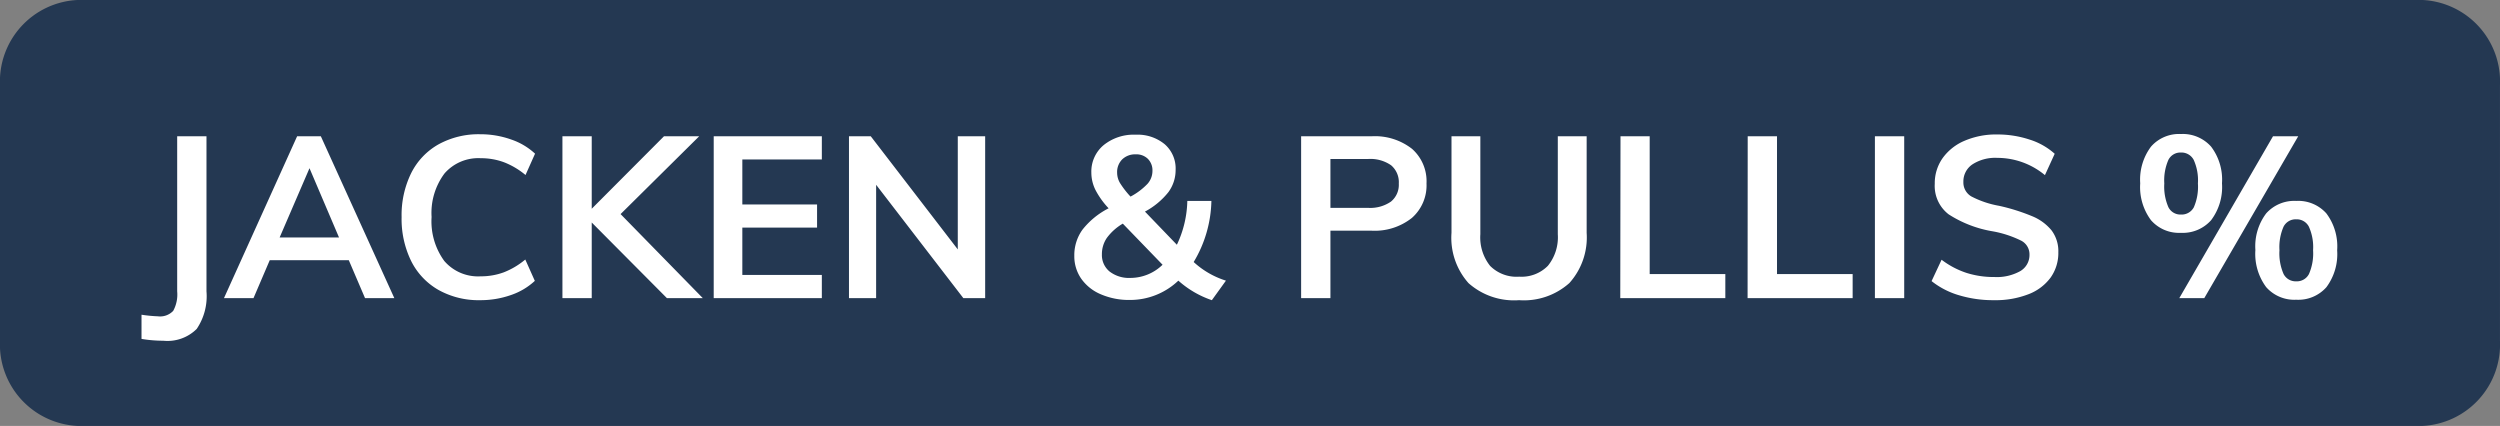
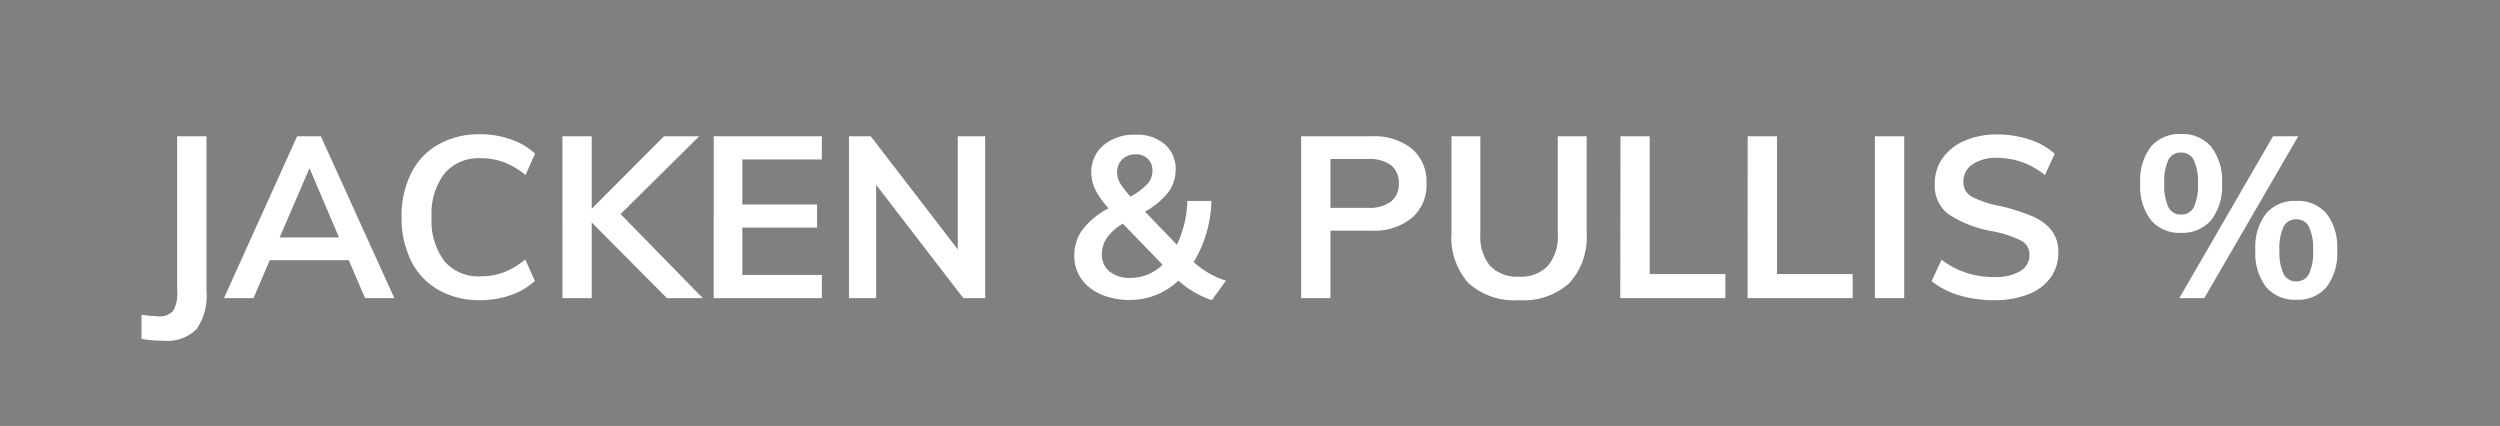
<svg xmlns="http://www.w3.org/2000/svg" data-name="Group 76893" width="88.047" height="15" viewBox="0 0 88.047 15">
  <rect x="0" y="0" width="88.047" height="15" fill="#808080" stroke="none" />
-   <path data-name="Path 525895" d="M2.723 0h82.6a2.872 2.872 0 012.723 3v9a2.872 2.872 0 01-2.723 3h-82.6A2.872 2.872 0 010 12V3a2.872 2.872 0 012.723-3z" fill="#243852" />
  <path data-name="Path 525896" d="M4.984 11.084a4.925 4.925 0 00.576.056.634.634 0 00.54-.192 1.2 1.2 0 00.14-.688V4.8h1.032v5.46a2.057 2.057 0 01-.344 1.324A1.458 1.458 0 015.752 12a4.664 4.664 0 01-.768-.064zm7.3-1.92H9.5L8.928 10.5h-1.04l2.576-5.7h.836l2.588 5.7h-1.032zm-.344-.8l-1.04-2.44-1.052 2.44zm4.972 2.208a2.9 2.9 0 01-1.468-.36 2.407 2.407 0 01-.964-1.02 3.37 3.37 0 01-.336-1.548A3.351 3.351 0 0114.48 6.1a2.382 2.382 0 01.964-1.016 2.926 2.926 0 011.468-.356A3.222 3.222 0 0118 4.912a2.335 2.335 0 01.844.5l-.336.752a2.71 2.71 0 00-.764-.452 2.33 2.33 0 00-.812-.14 1.577 1.577 0 00-1.276.536 2.32 2.32 0 00-.456 1.536 2.365 2.365 0 00.448 1.548 1.569 1.569 0 001.28.54 2.33 2.33 0 00.812-.14 2.71 2.71 0 00.76-.452l.336.752a2.335 2.335 0 01-.844.5 3.222 3.222 0 01-1.08.18zm6.576-.072L20.84 7.836V10.5h-1.032V4.8h1.032v2.552L23.384 4.8h1.24l-2.768 2.74 2.896 2.96zm1.648-5.7h3.808v.816h-2.8V7.2h2.632v.816h-2.632v1.668h2.8v.816h-3.808zm9.56 0v5.7h-.768l-3.072-3.992V10.5H29.9V4.8h.768l3.064 3.984V4.8zm7.984 5.772a3.426 3.426 0 01-1.18-.688 2.463 2.463 0 01-1.712.68 2.5 2.5 0 01-1.02-.2 1.6 1.6 0 01-.688-.548 1.384 1.384 0 01-.244-.808 1.534 1.534 0 01.288-.92 2.775 2.775 0 01.92-.752 2.864 2.864 0 01-.464-.648 1.375 1.375 0 01-.144-.608 1.21 1.21 0 01.432-.968 1.679 1.679 0 011.128-.368 1.5 1.5 0 011.024.336 1.131 1.131 0 01.384.9 1.316 1.316 0 01-.252.784 2.637 2.637 0 01-.828.688l1.124 1.168a3.761 3.761 0 00.368-1.544h.848a4.339 4.339 0 01-.624 2.152 3 3 0 001.136.656zM40 5.436a.652.652 0 00-.476.176.63.63 0 00-.18.472.721.721 0 00.1.36 3.12 3.12 0 00.372.48 2.347 2.347 0 00.6-.452.685.685 0 00.172-.452.573.573 0 00-.16-.424.573.573 0 00-.428-.16zm-1.192 3.52a.746.746 0 00.272.608 1.123 1.123 0 00.736.224 1.625 1.625 0 001.128-.464l-1.4-1.448a1.868 1.868 0 00-.56.5 1.006 1.006 0 00-.176.58zM45.824 4.8H48.3a2.116 2.116 0 011.432.444 1.521 1.521 0 01.508 1.216 1.527 1.527 0 01-.516 1.216 2.107 2.107 0 01-1.428.448h-1.44V10.5h-1.032zm2.352 2.52a1.282 1.282 0 00.812-.22.765.765 0 00.276-.636.78.78 0 00-.272-.644 1.279 1.279 0 00-.816-.22h-1.32v1.72zm5.324 3.252a2.414 2.414 0 01-1.78-.6 2.4 2.4 0 01-.6-1.772V4.8h1.016v3.448a1.611 1.611 0 00.344 1.116 1.312 1.312 0 001.024.38 1.3 1.3 0 001.012-.384 1.6 1.6 0 00.348-1.112V4.8h1.016v3.4a2.4 2.4 0 01-.608 1.768 2.4 2.4 0 01-1.772.604zM57.072 4.8H58.1v4.852h2.664v.848h-3.7zm4.48 0h1.032v4.852h2.664v.848h-3.7zm4.48 0h1.032v5.7h-1.032zm4.192 5.772A4.155 4.155 0 0169 10.4a2.822 2.822 0 01-.972-.5l.352-.752a3 3 0 00.868.46 3.159 3.159 0 00.988.148 1.694 1.694 0 00.916-.208.657.657 0 00.324-.584.54.54 0 00-.3-.492 3.765 3.765 0 00-.988-.324 4.1 4.1 0 01-1.56-.6 1.26 1.26 0 01-.488-1.072 1.534 1.534 0 01.272-.9 1.815 1.815 0 01.772-.616 2.8 2.8 0 011.156-.224 3.581 3.581 0 011.14.18 2.383 2.383 0 01.884.5l-.344.752a2.627 2.627 0 00-1.68-.608 1.477 1.477 0 00-.872.228.722.722 0 00-.32.62.567.567 0 00.284.512 3.368 3.368 0 00.972.328 6.932 6.932 0 011.16.364 1.726 1.726 0 01.688.5 1.218 1.218 0 01.24.772 1.492 1.492 0 01-.272.892 1.737 1.737 0 01-.784.588 3.2 3.2 0 01-1.212.208zM76.808 8.2a1.311 1.311 0 01-1.052-.444 1.949 1.949 0 01-.38-1.3 1.935 1.935 0 01.38-1.292 1.311 1.311 0 011.052-.444 1.332 1.332 0 011.064.444 1.922 1.922 0 01.384 1.292 1.935 1.935 0 01-.384 1.3 1.332 1.332 0 01-1.064.444zm-.056 2.3l3.3-5.7h.888l-3.308 5.7zm.056-2.944a.486.486 0 00.456-.256 1.81 1.81 0 00.144-.84 1.748 1.748 0 00-.148-.828.486.486 0 00-.452-.26.471.471 0 00-.44.26 1.79 1.79 0 00-.144.828 1.813 1.813 0 00.144.836.471.471 0 00.44.26zm4.064 3a1.32 1.32 0 01-1.06-.444 1.963 1.963 0 01-.38-1.308 1.919 1.919 0 01.38-1.288 1.326 1.326 0 011.06-.44 1.326 1.326 0 011.06.44 1.933 1.933 0 01.38 1.3 1.949 1.949 0 01-.38 1.3 1.32 1.32 0 01-1.06.44zm0-.648a.478.478 0 00.448-.26 1.813 1.813 0 00.144-.836 1.748 1.748 0 00-.148-.828.48.48 0 00-.444-.26.478.478 0 00-.448.26 1.79 1.79 0 00-.144.828 1.813 1.813 0 00.144.836.478.478 0 00.448.26z" fill="#fff" />
</svg>